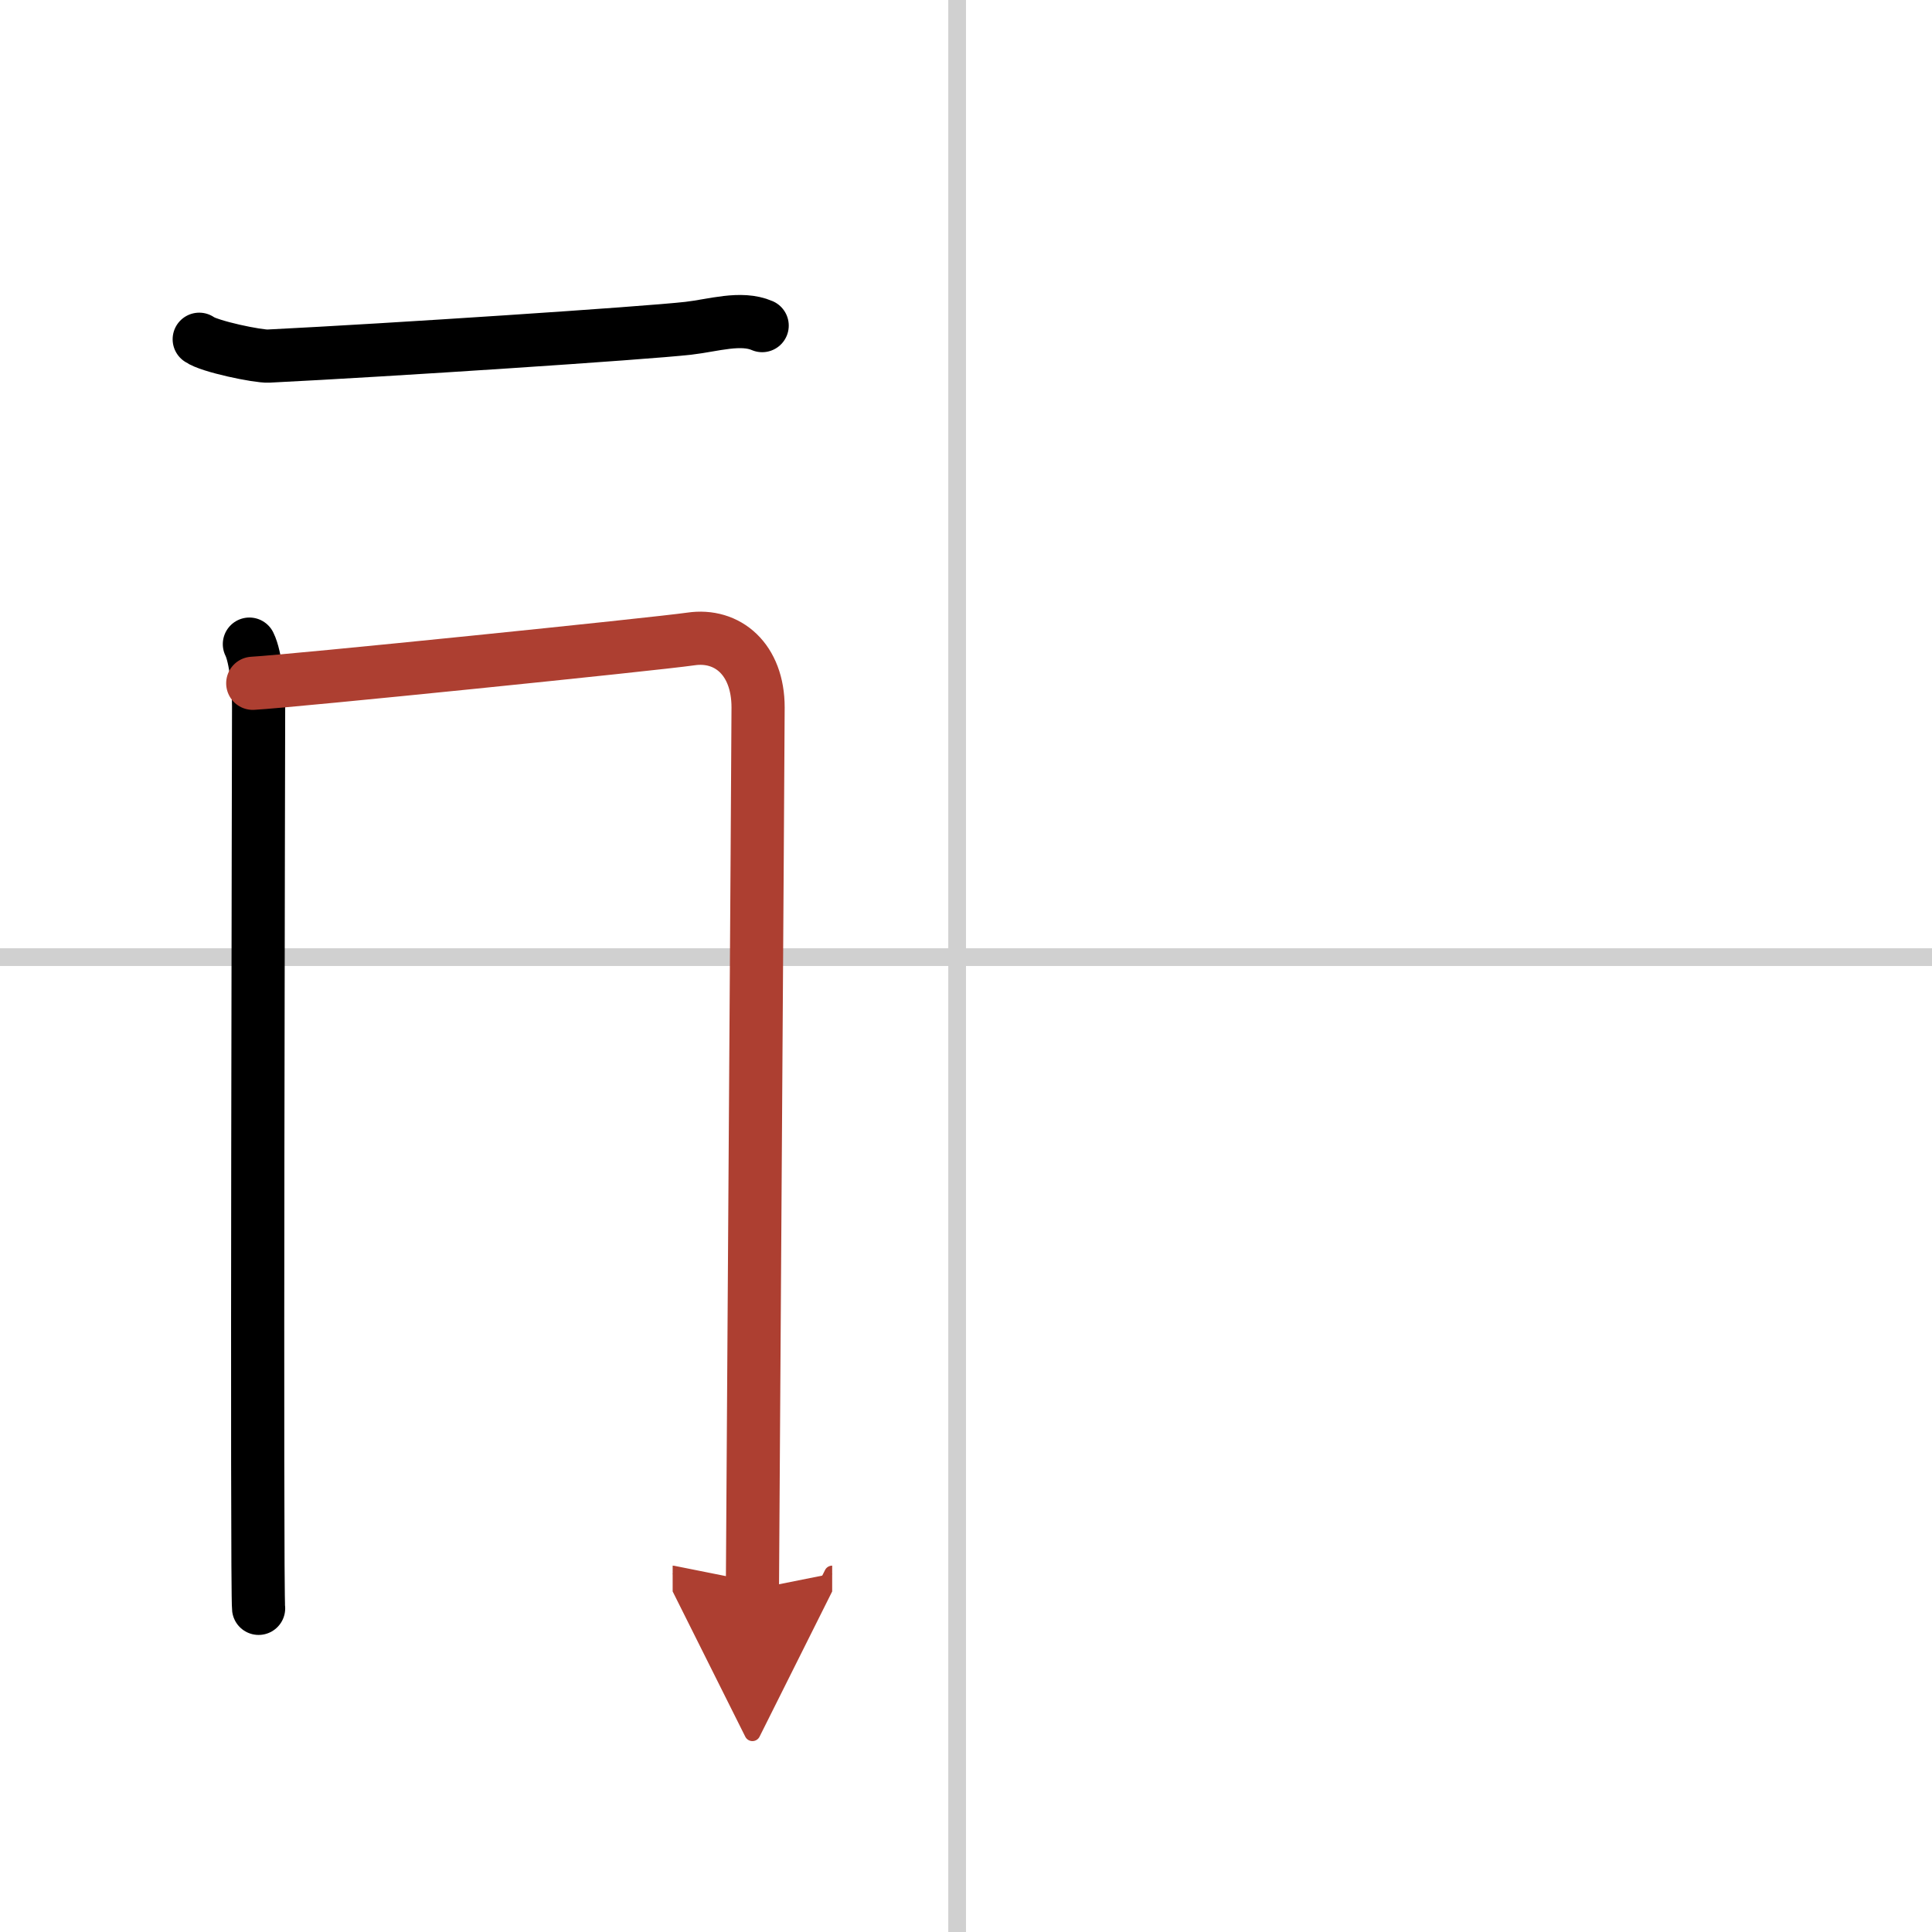
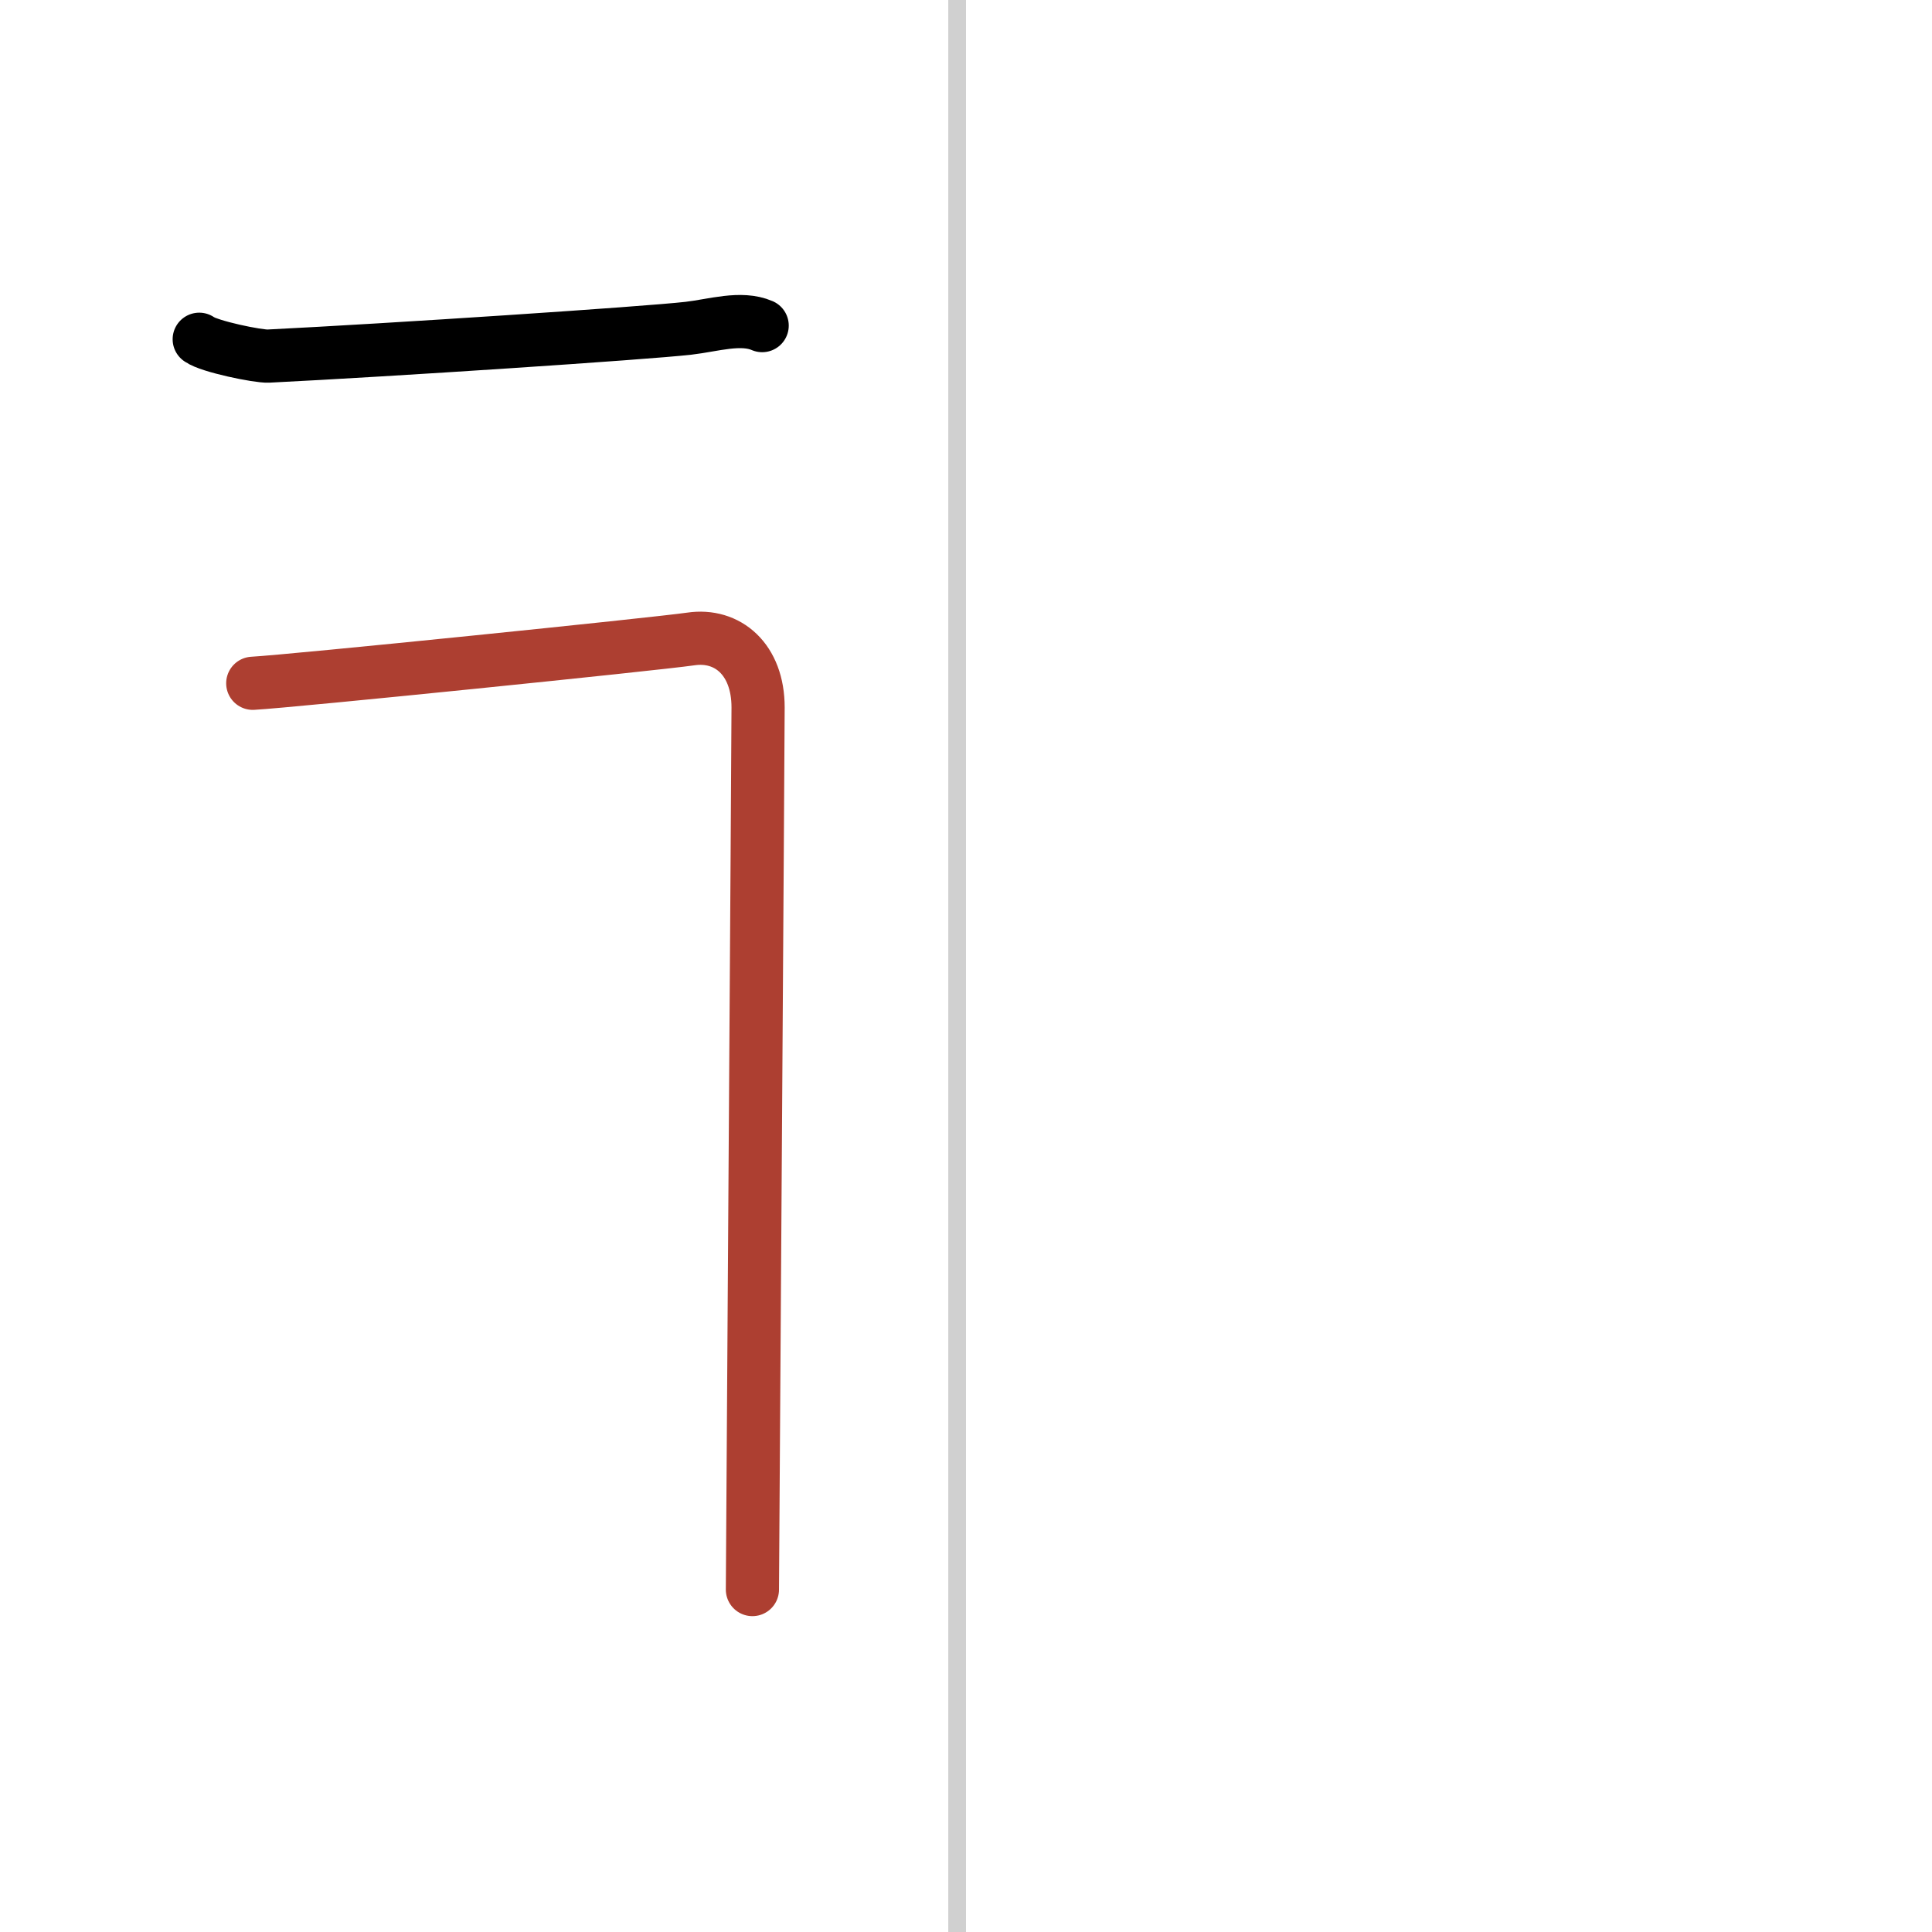
<svg xmlns="http://www.w3.org/2000/svg" width="400" height="400" viewBox="0 0 109 109">
  <defs>
    <marker id="a" markerWidth="4" orient="auto" refX="1" refY="5" viewBox="0 0 10 10">
-       <polyline points="0 0 10 5 0 10 1 5" fill="#ad3f31" stroke="#ad3f31" />
-     </marker>
+       </marker>
  </defs>
  <g fill="none" stroke="#000" stroke-linecap="round" stroke-linejoin="round" stroke-width="3">
    <rect width="100%" height="100%" fill="#fff" stroke="#fff" />
    <line x1="54" x2="54" y2="109" stroke="#d0d0d0" stroke-width="1" />
-     <line x2="109" y1="54" y2="54" stroke="#d0d0d0" stroke-width="1" />
    <path d="m11.24 19.14c0.55 0.41 3.33 0.98 3.9 0.95 6.86-0.34 21.24-1.29 23.7-1.57 1.4-0.16 2.96-0.67 4.16-0.15" />
-     <path d="m14.07 36.34c0.37 0.74 0.52 2.52 0.52 3.51s-0.12 49.91 0 50.89" />
    <path d="m14.26 38.55c2.21-0.12 22.71-2.21 24.71-2.5 2.08-0.31 3.8 1.15 3.8 3.86 0 1.51-0.32 49.05-0.32 49.77" marker-end="url(#a)" stroke="#ad3f31" />
  </g>
</svg>